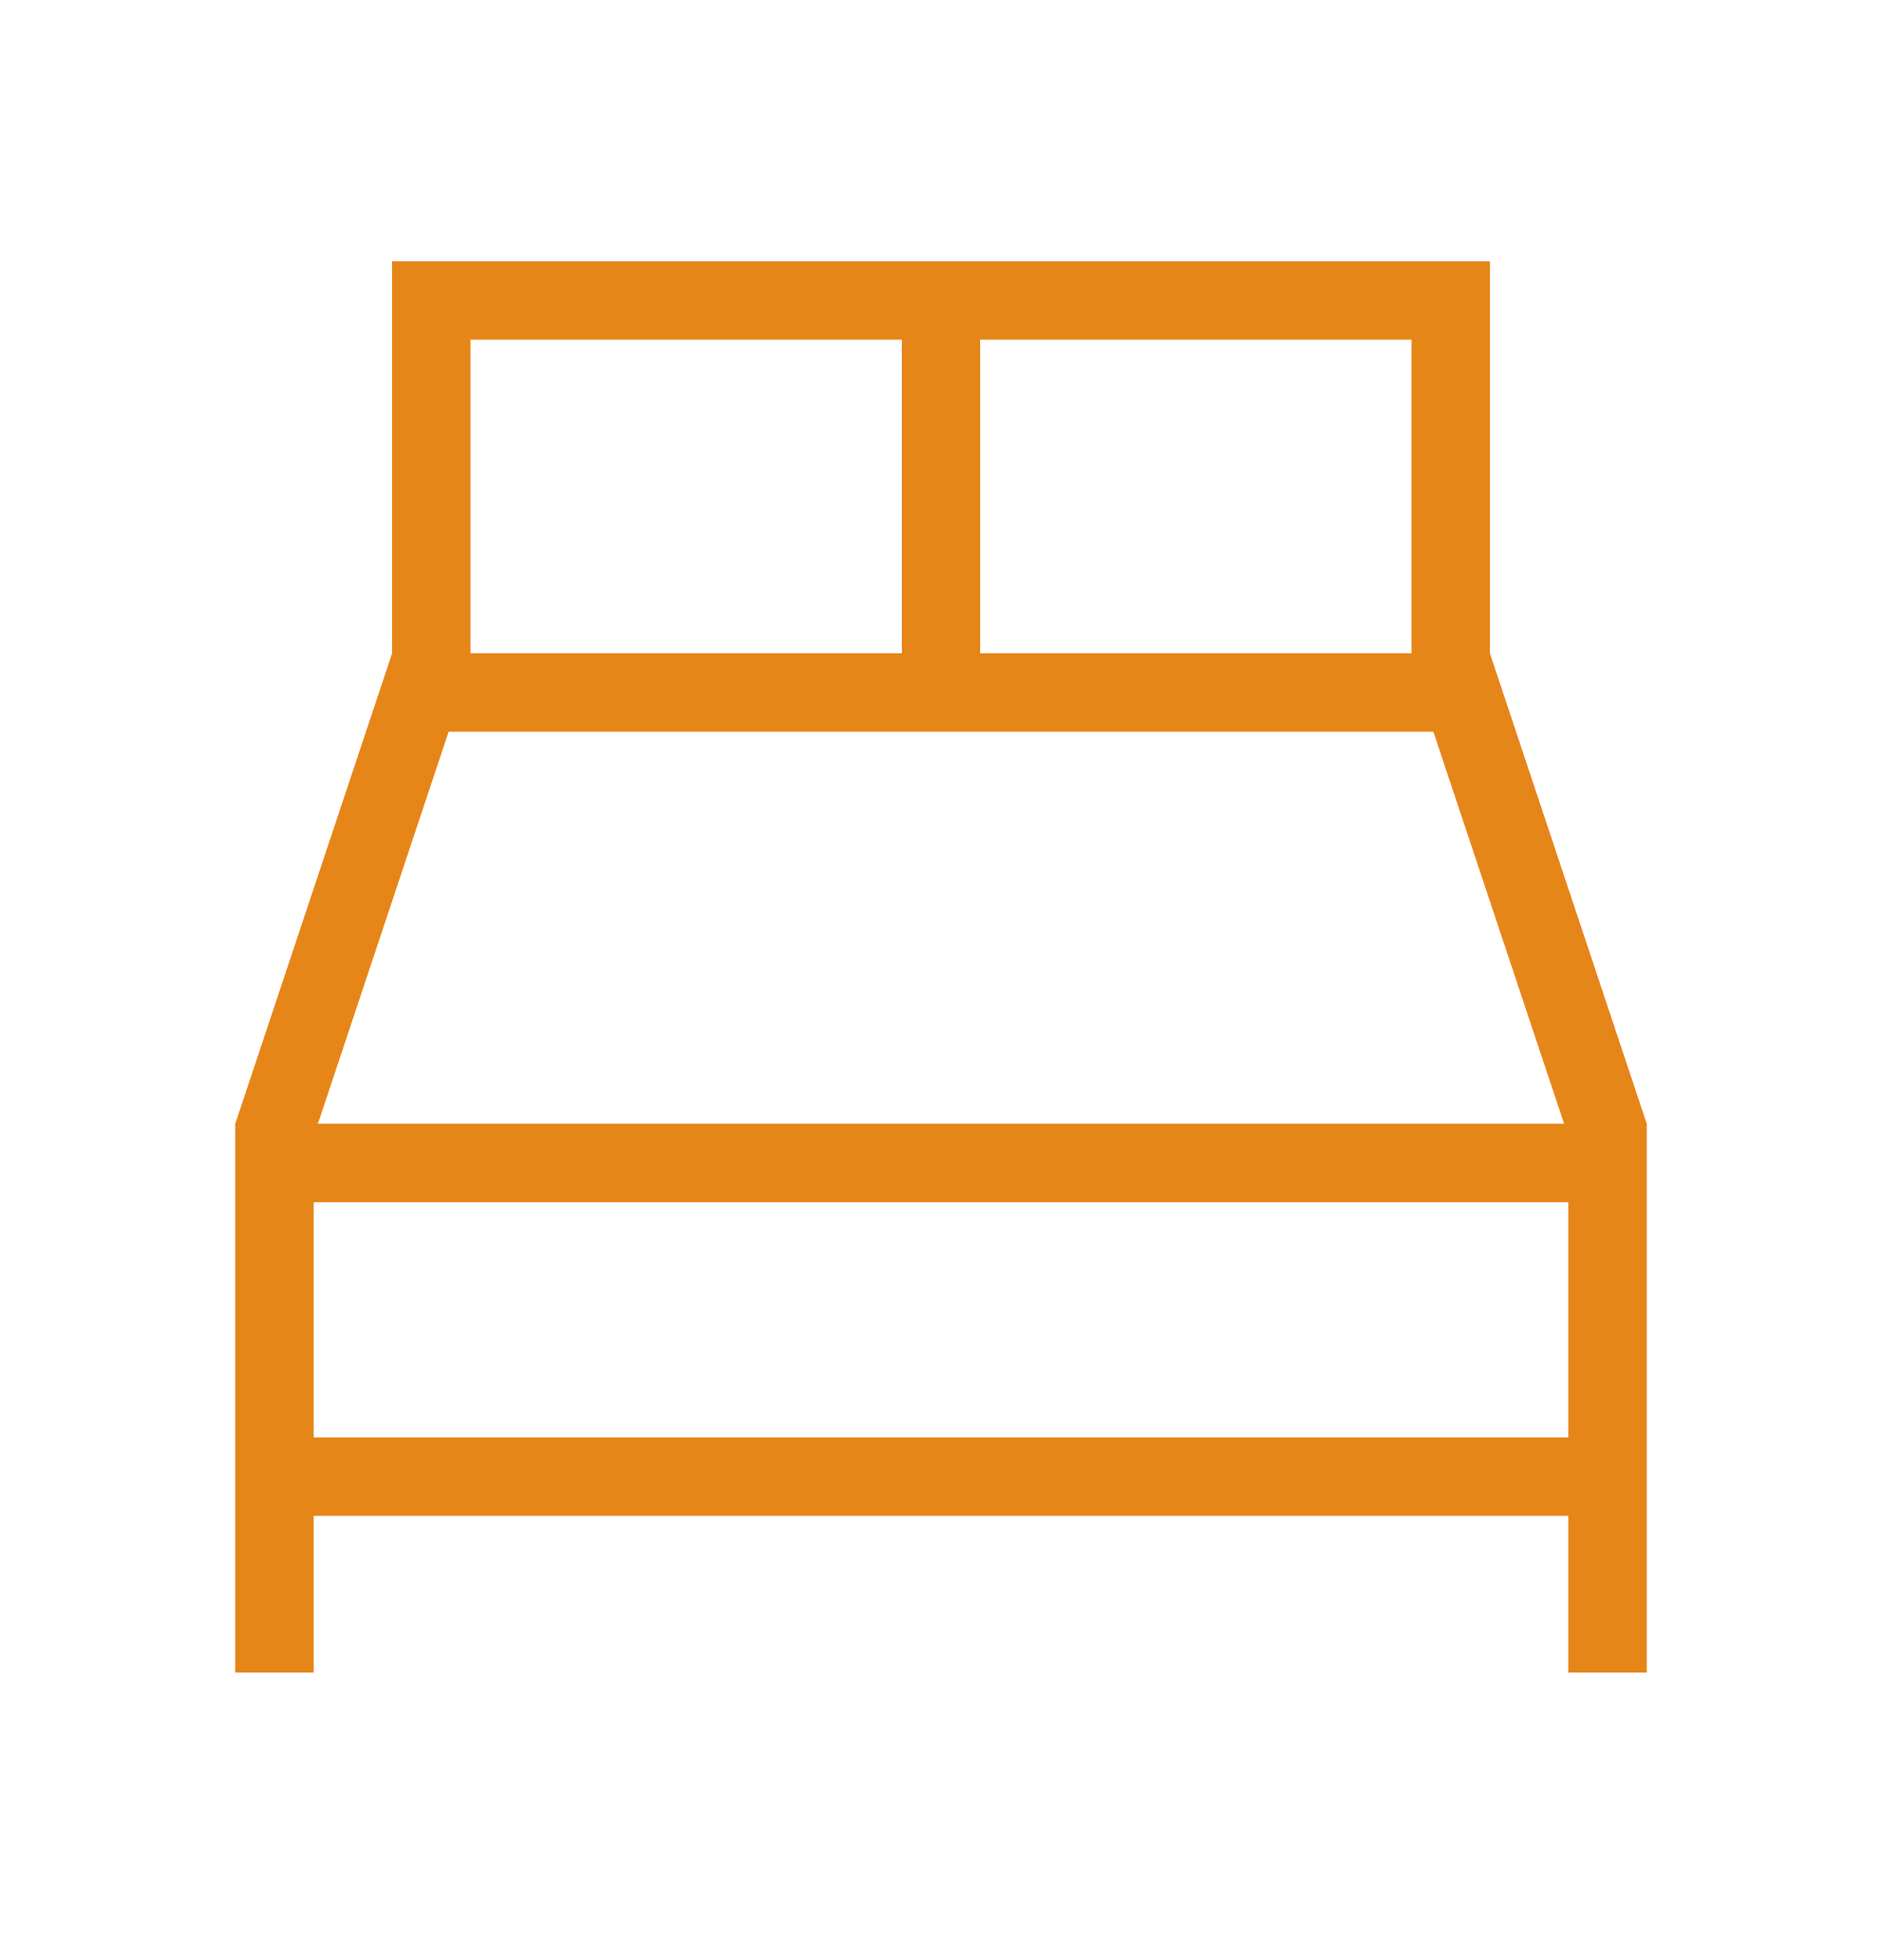
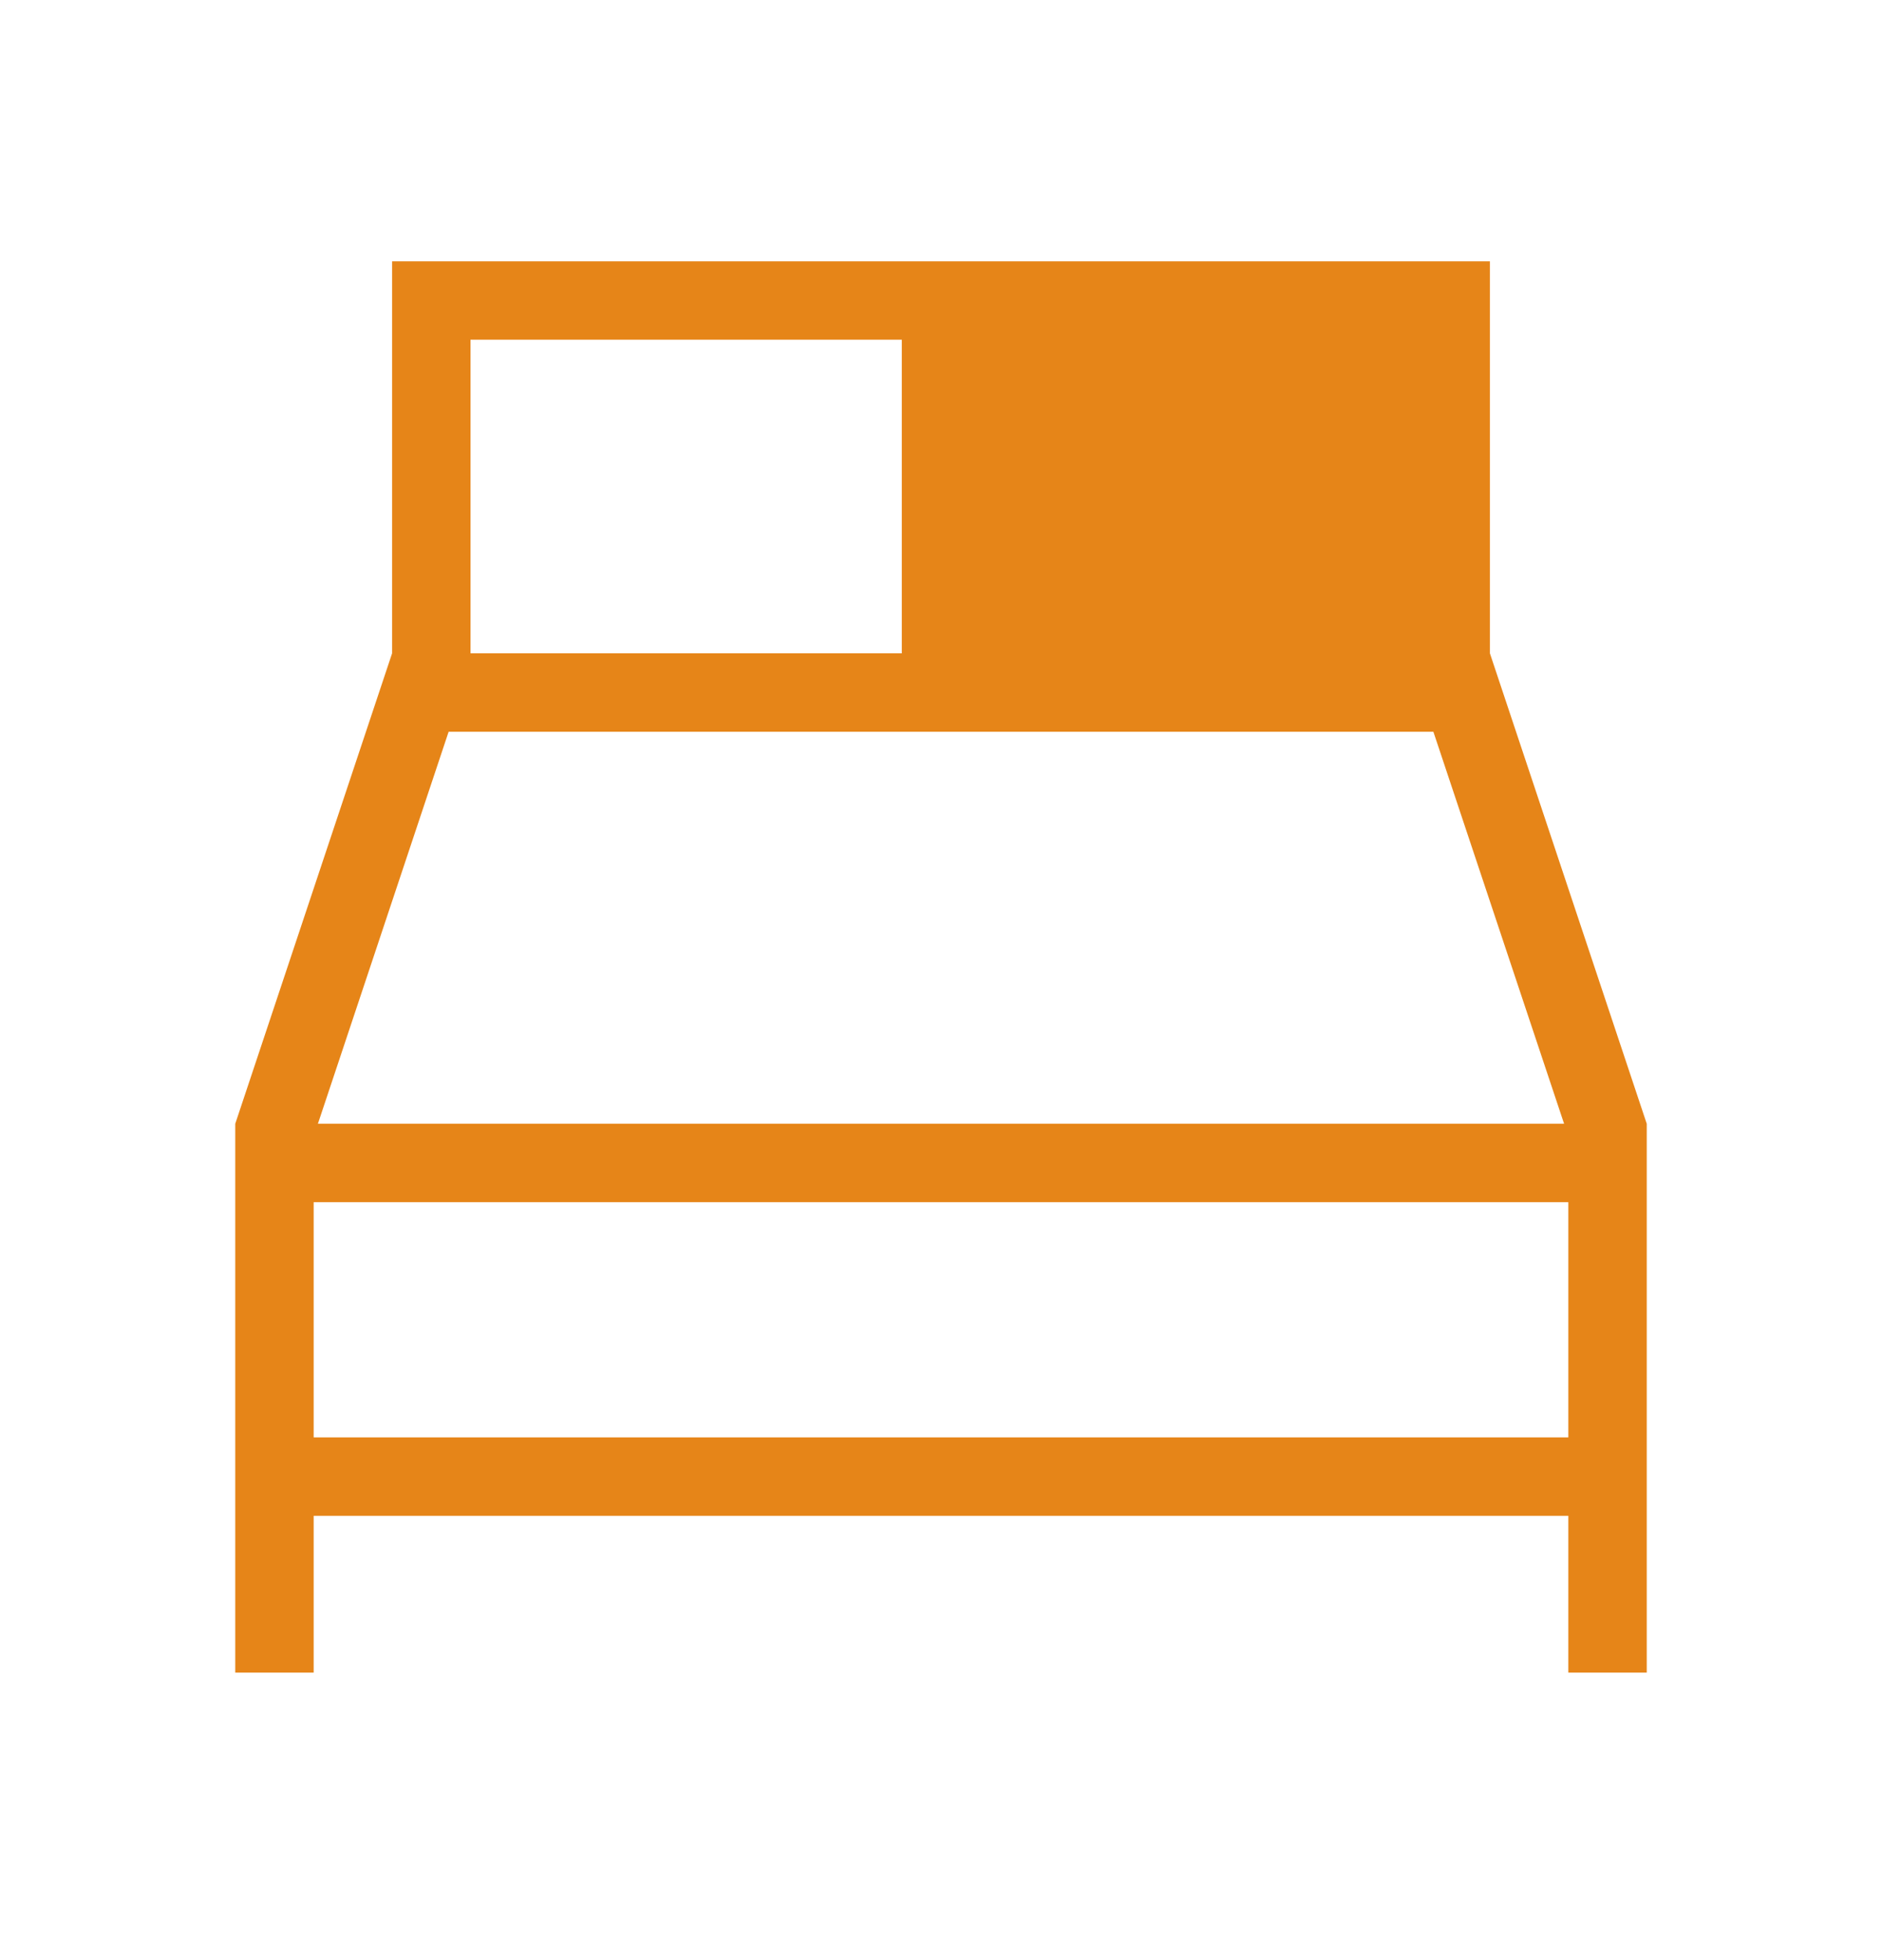
<svg xmlns="http://www.w3.org/2000/svg" width="24" height="25" viewBox="0 0 24 25" fill="none">
-   <path d="M19 8.333V3.333H5V8.333L3 14.333V21.333H4V19.333H20V21.333H21V14.333L19 8.333ZM19.946 14.333H4.054L5.721 9.333H18.279L19.946 14.333ZM18 8.333H12.5V4.333H18V8.333ZM6 4.333H11.5V8.333H6V4.333ZM4 15.333H20V18.333H4V15.333Z" fill="#E68518" />
+   <path d="M19 8.333V3.333H5V8.333L3 14.333V21.333H4V19.333H20V21.333H21V14.333L19 8.333ZM19.946 14.333H4.054L5.721 9.333H18.279L19.946 14.333ZM18 8.333H12.5H18V8.333ZM6 4.333H11.5V8.333H6V4.333ZM4 15.333H20V18.333H4V15.333Z" fill="#E68518" />
</svg>